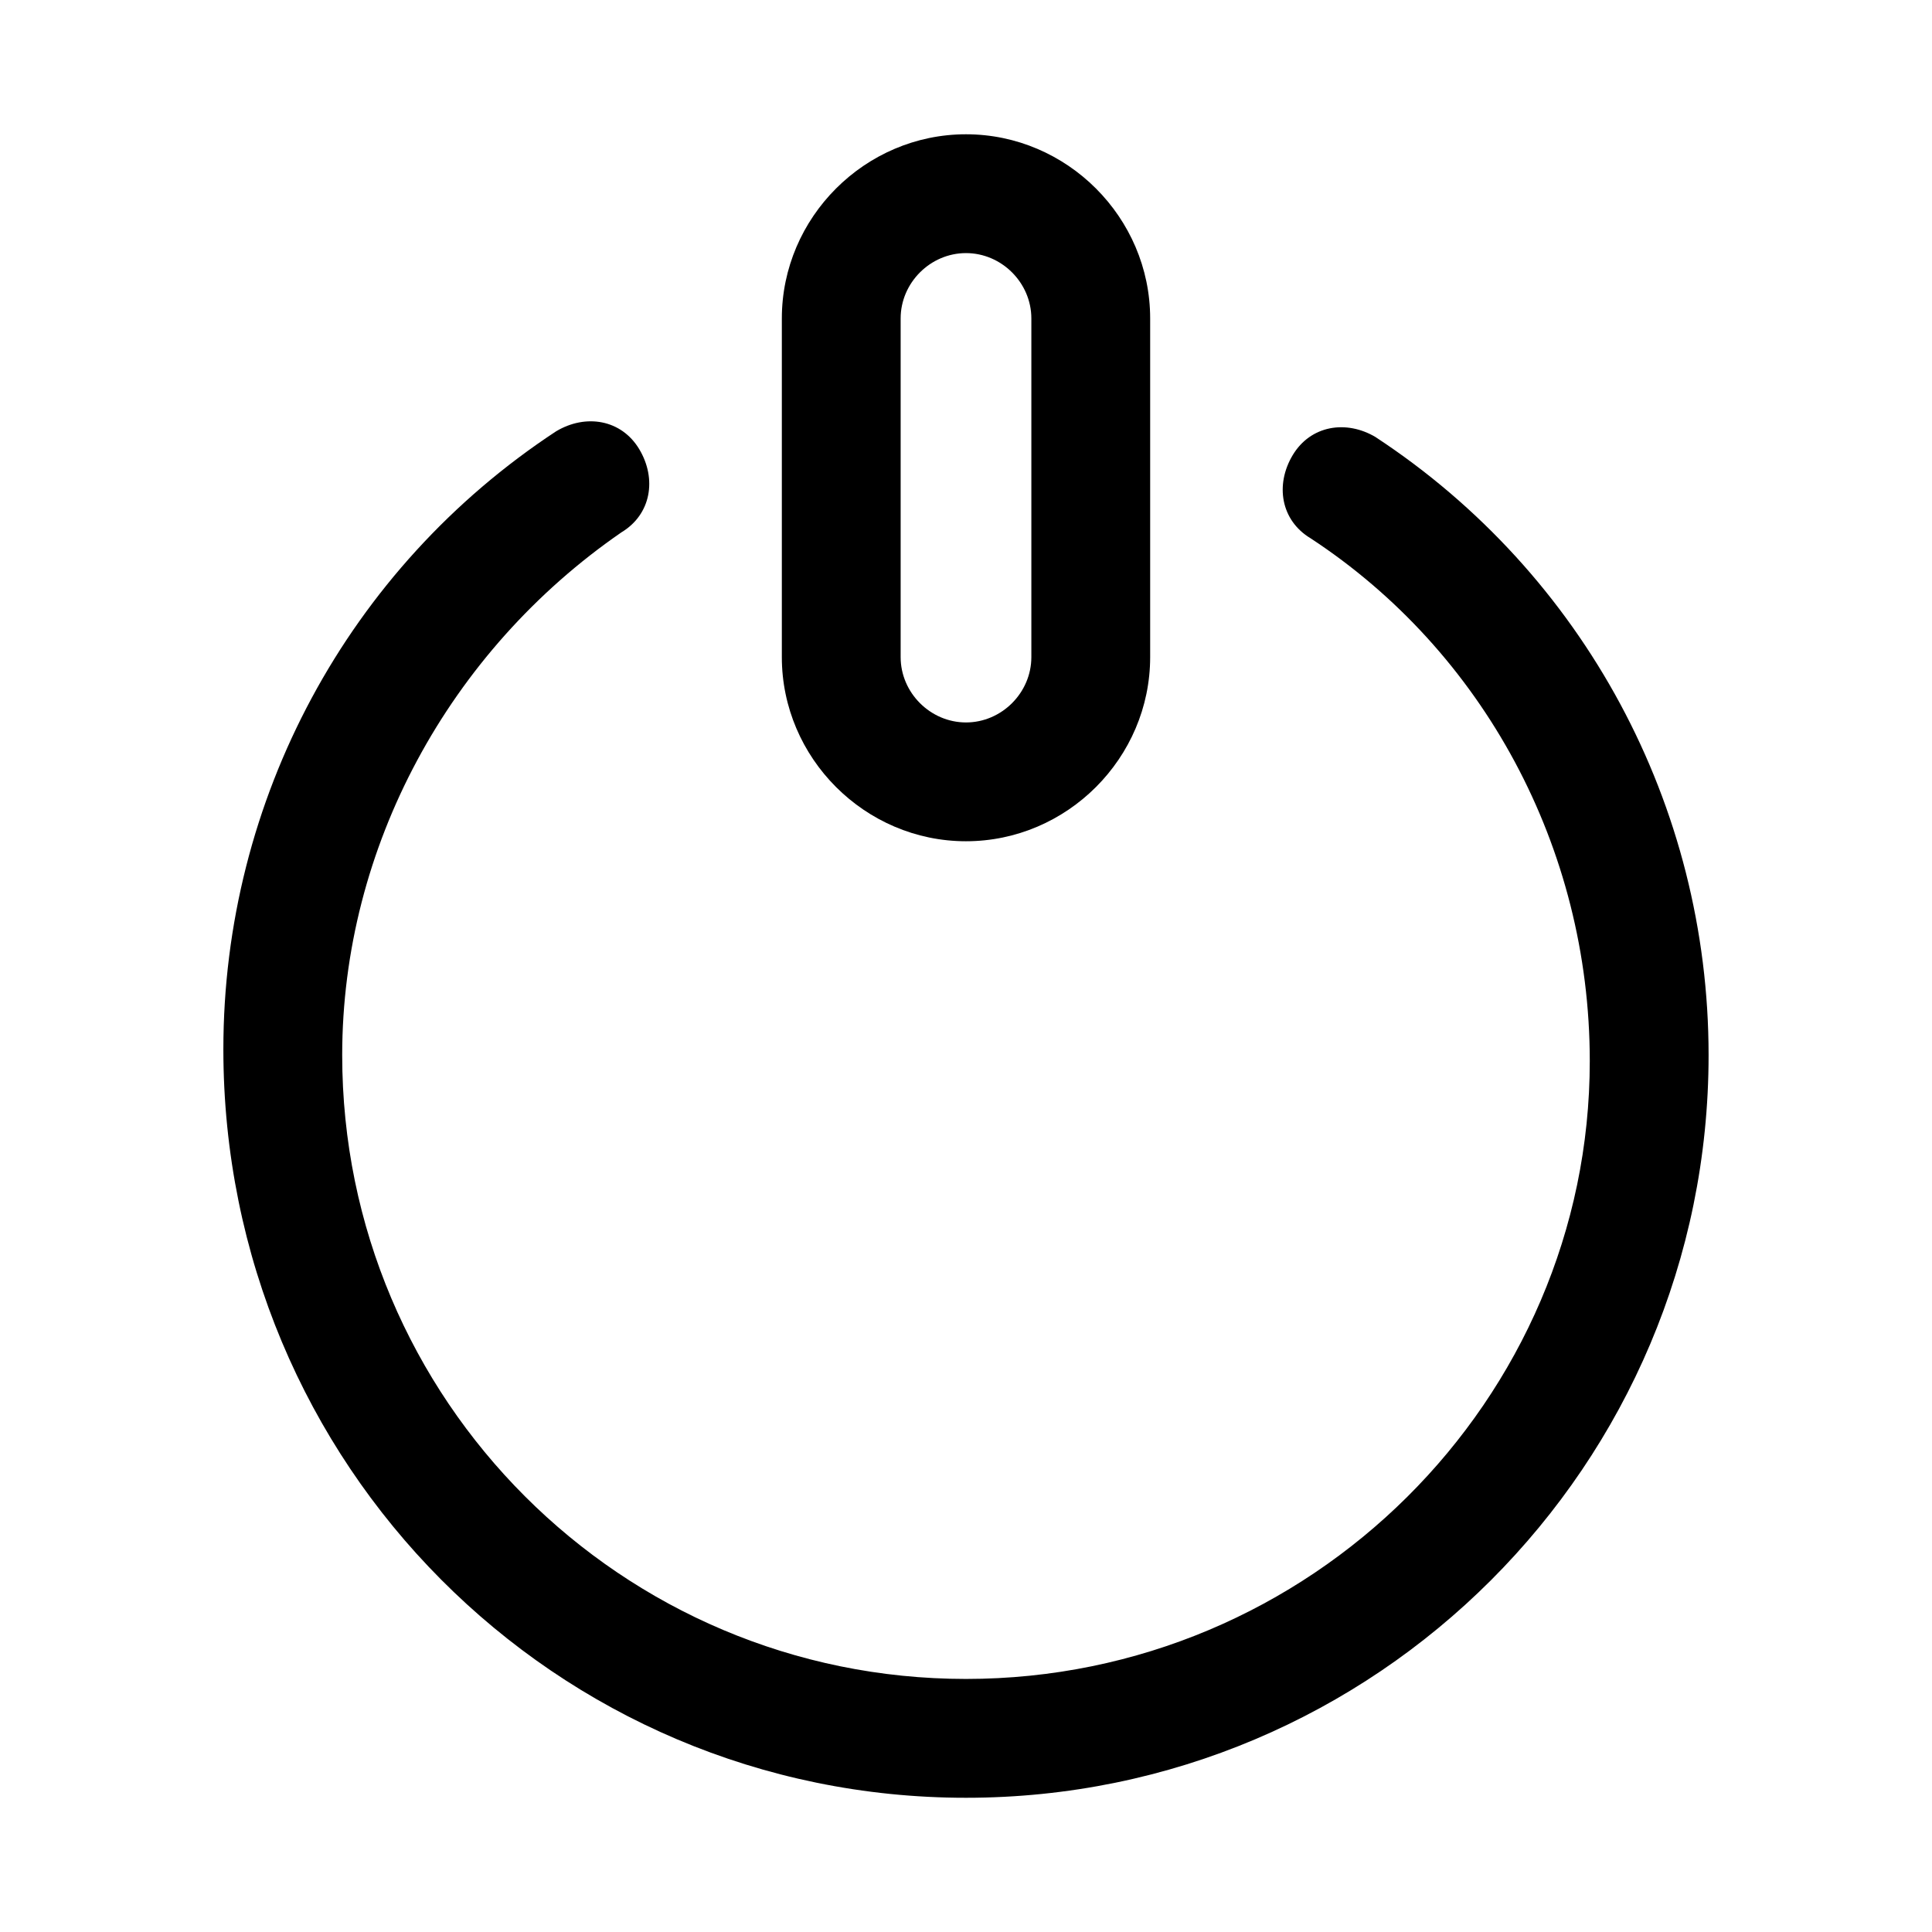
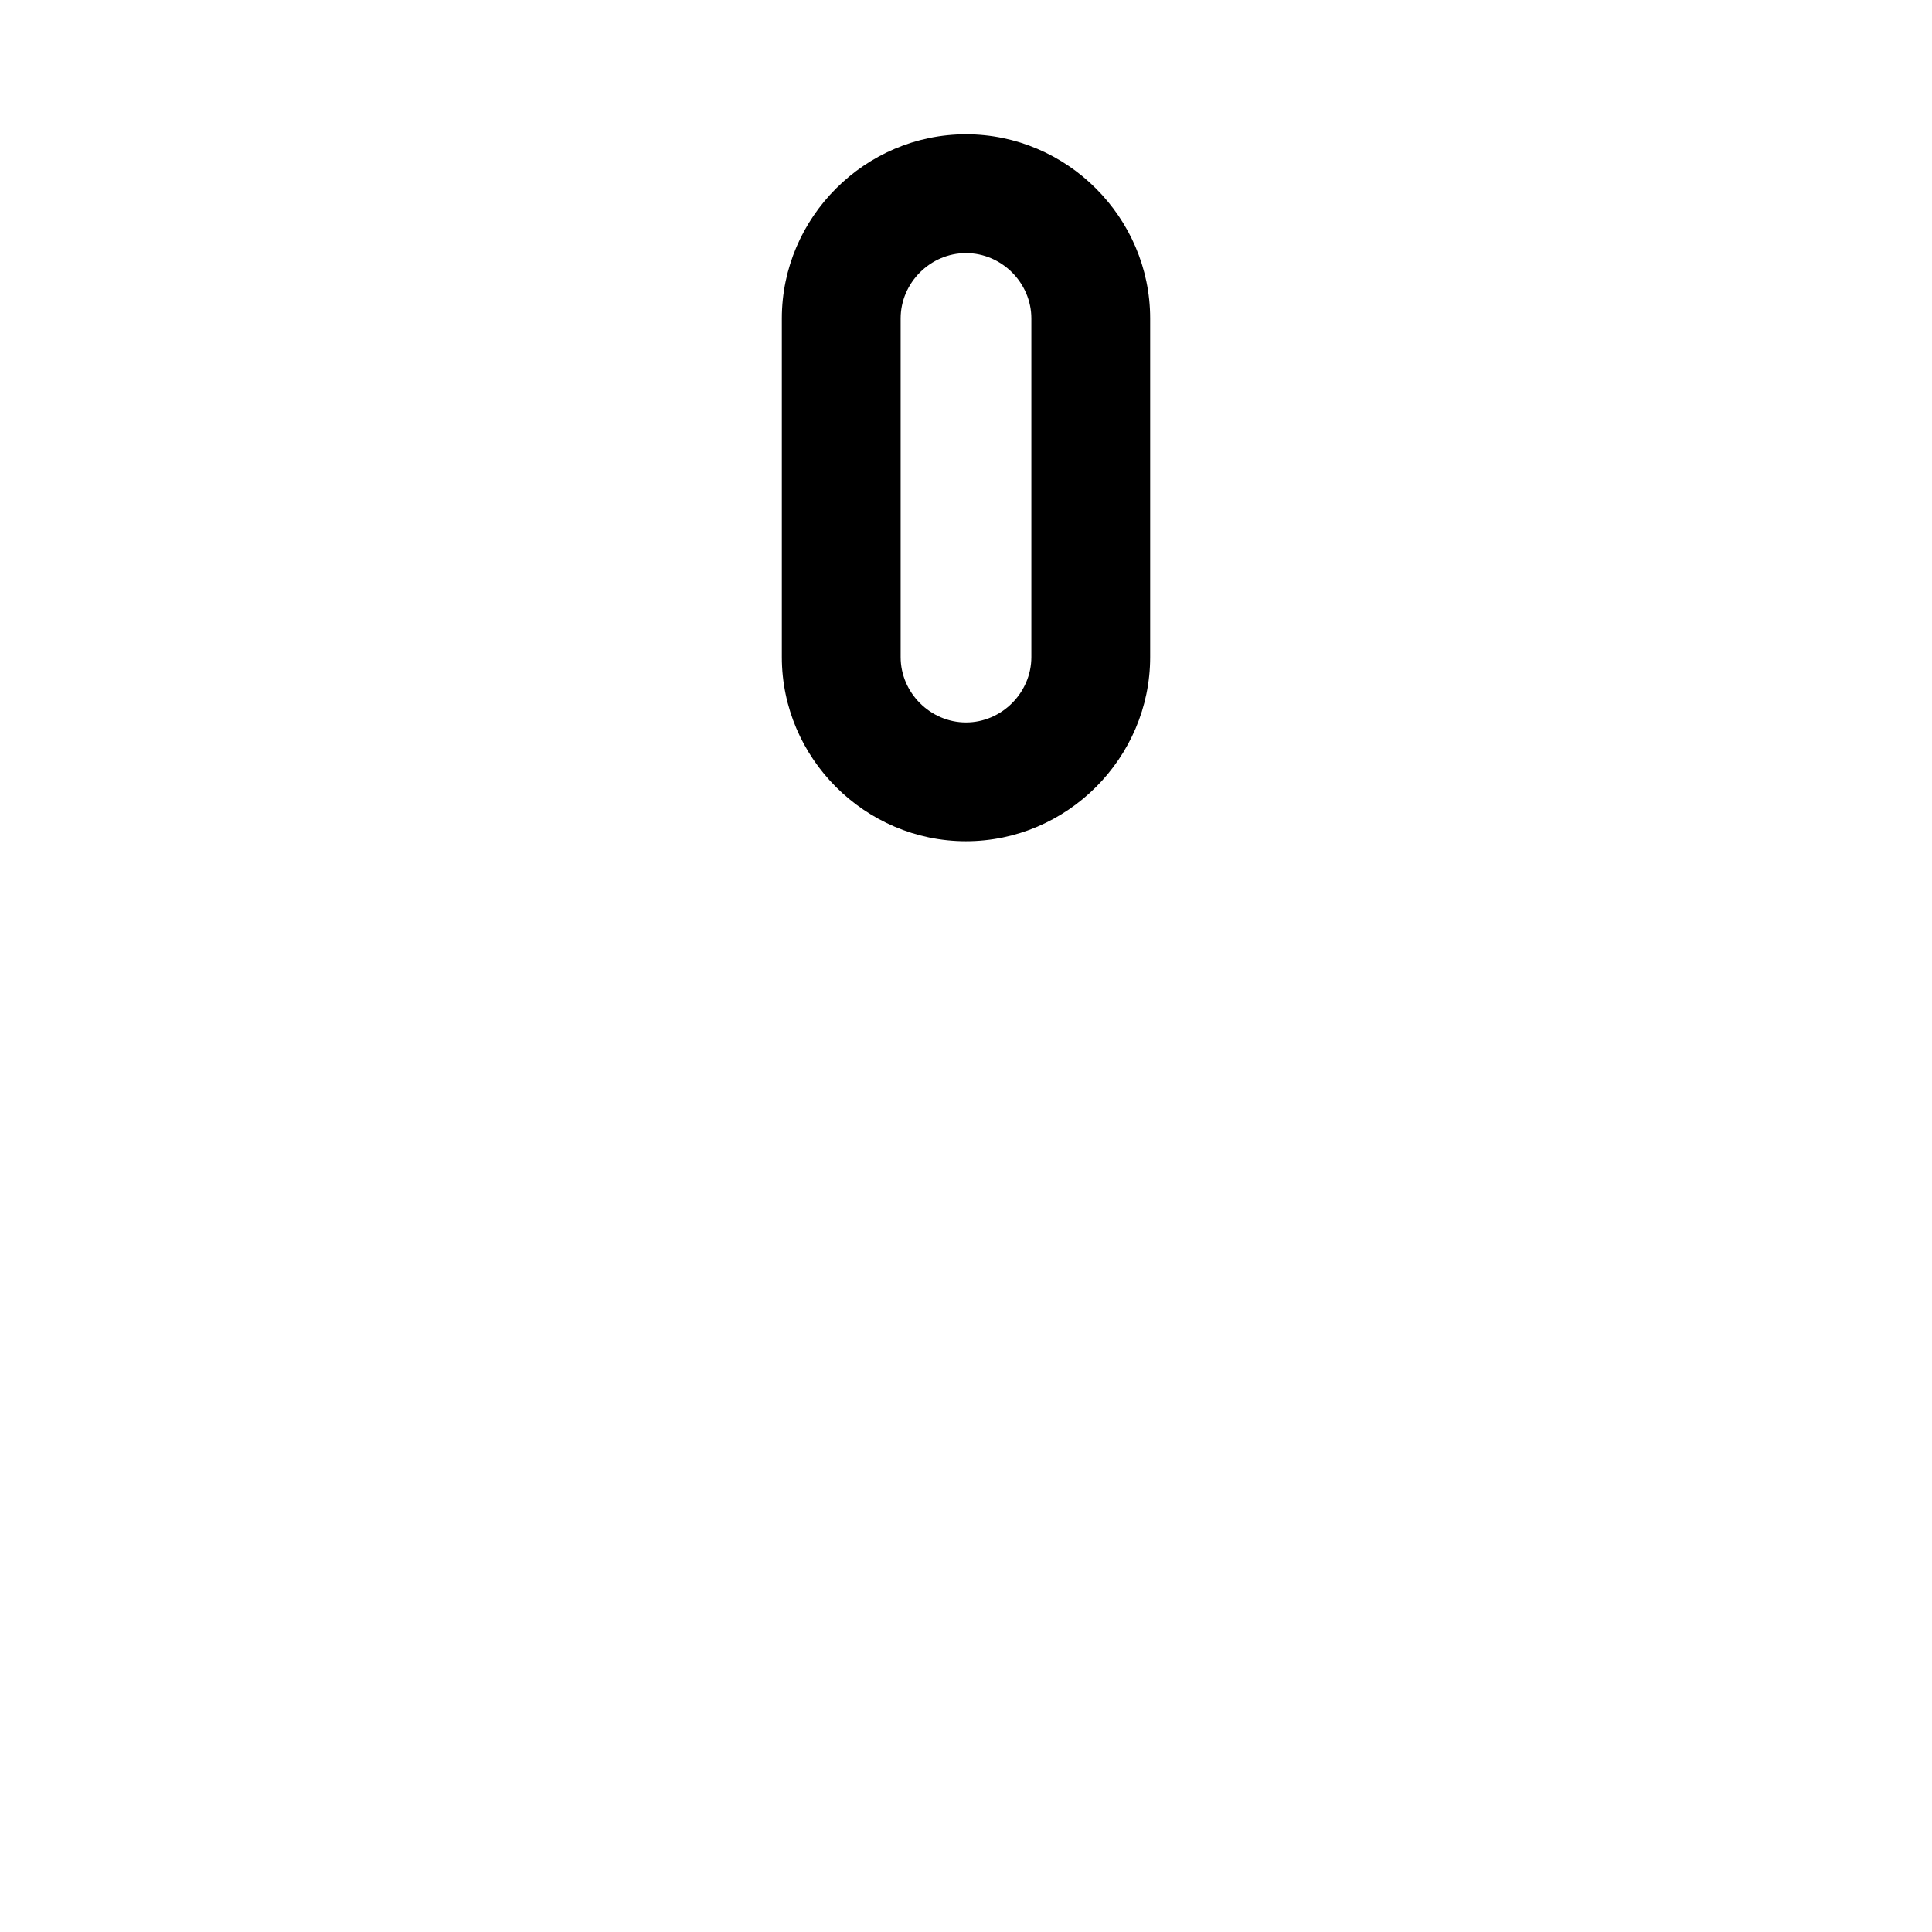
<svg xmlns="http://www.w3.org/2000/svg" fill="#000000" width="800px" height="800px" version="1.1" viewBox="144 144 512 512">
  <g>
-     <path d="m508.63 259.88c-7.871-4.723-17.32-3.148-22.043 4.723s-3.148 17.32 4.723 22.043c45.656 29.914 73.996 81.867 73.996 138.55 0.004 89.742-73.996 163.74-165.31 163.74-91.316 0-165.31-73.996-165.31-165.31 0-55.105 28.34-107.06 73.996-138.55 7.871-4.723 9.445-14.168 4.723-22.043-4.723-7.871-14.168-9.445-22.043-4.723-55.105 36.211-88.168 97.613-88.168 163.74 0.004 110.21 88.168 198.38 196.8 198.38 108.63 0 196.8-88.168 196.8-196.8 0-66.125-33.062-127.53-88.168-163.74z" />
    <path d="m400 366.94c26.766 0 48.805-22.043 48.805-48.805v-89.746c0-26.762-22.043-48.805-48.805-48.805-26.766 0-48.805 22.043-48.805 48.805v89.742c-0.004 26.766 22.039 48.809 48.805 48.809zm-17.32-138.55c0-9.445 7.871-17.316 17.32-17.316 9.445 0 17.32 7.871 17.32 17.32v89.742c0 9.445-7.871 17.32-17.32 17.32-9.445 0-17.32-7.871-17.32-17.32z" />
  </g>
</svg>